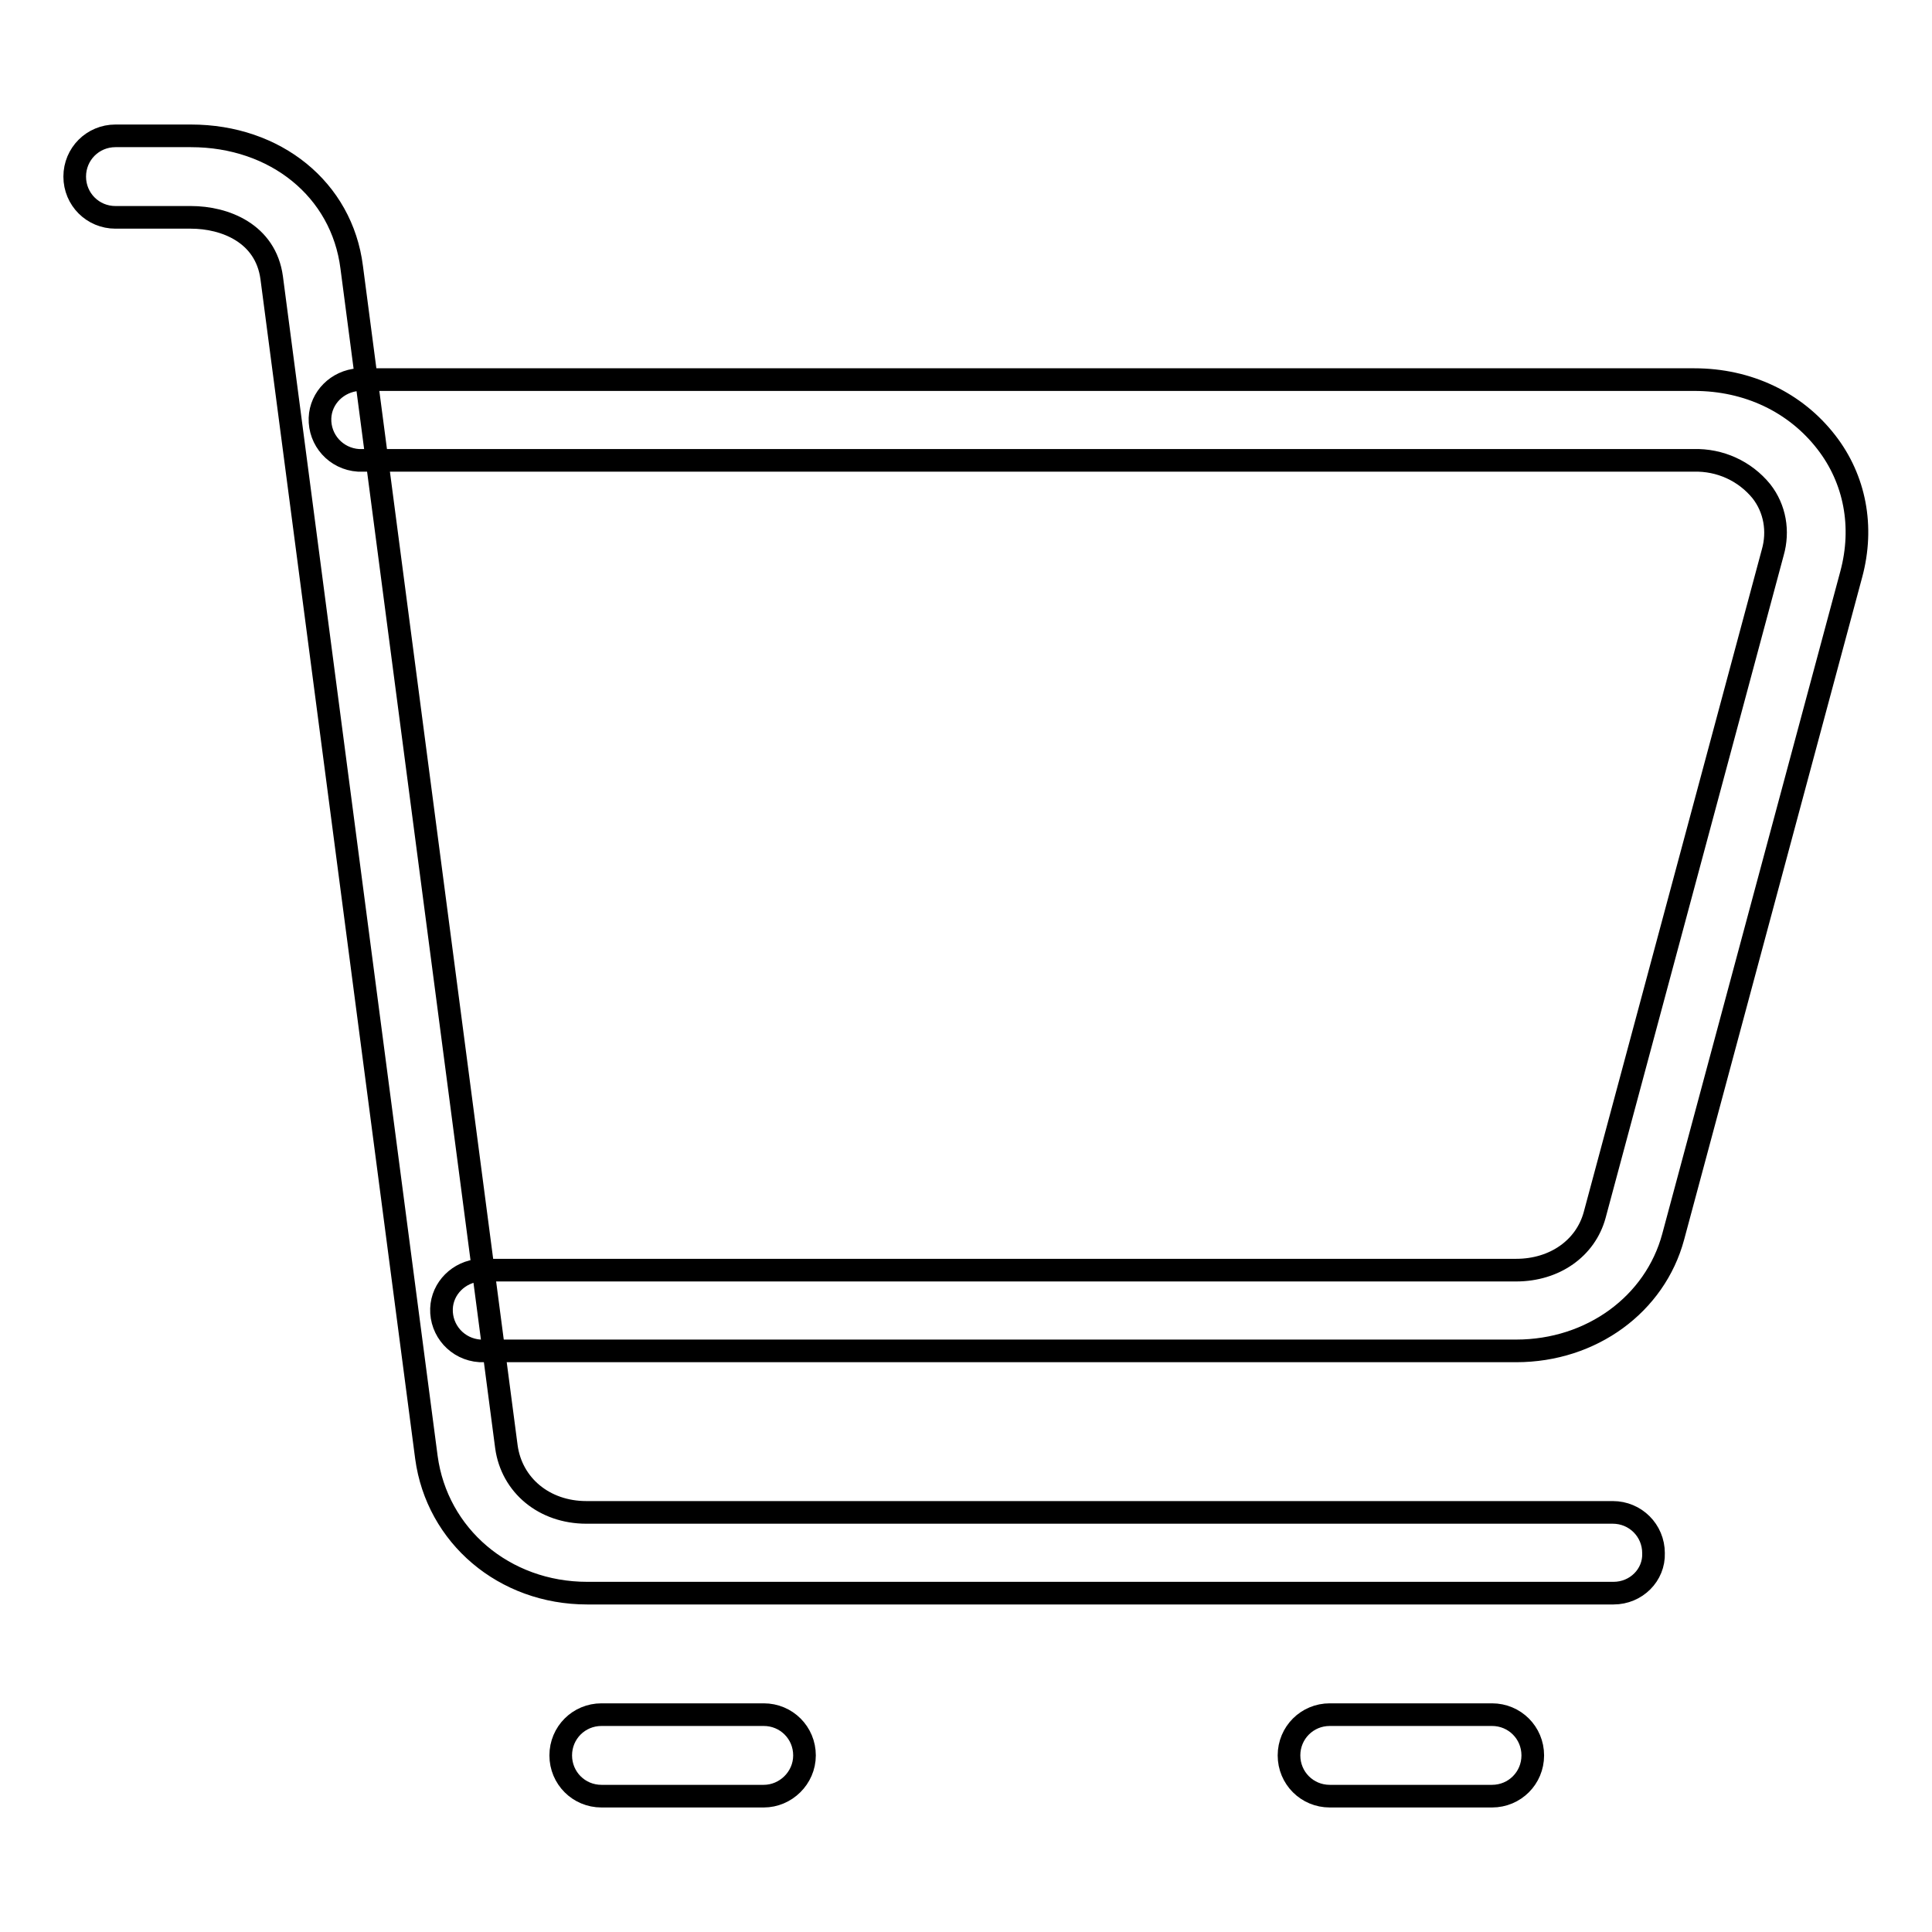
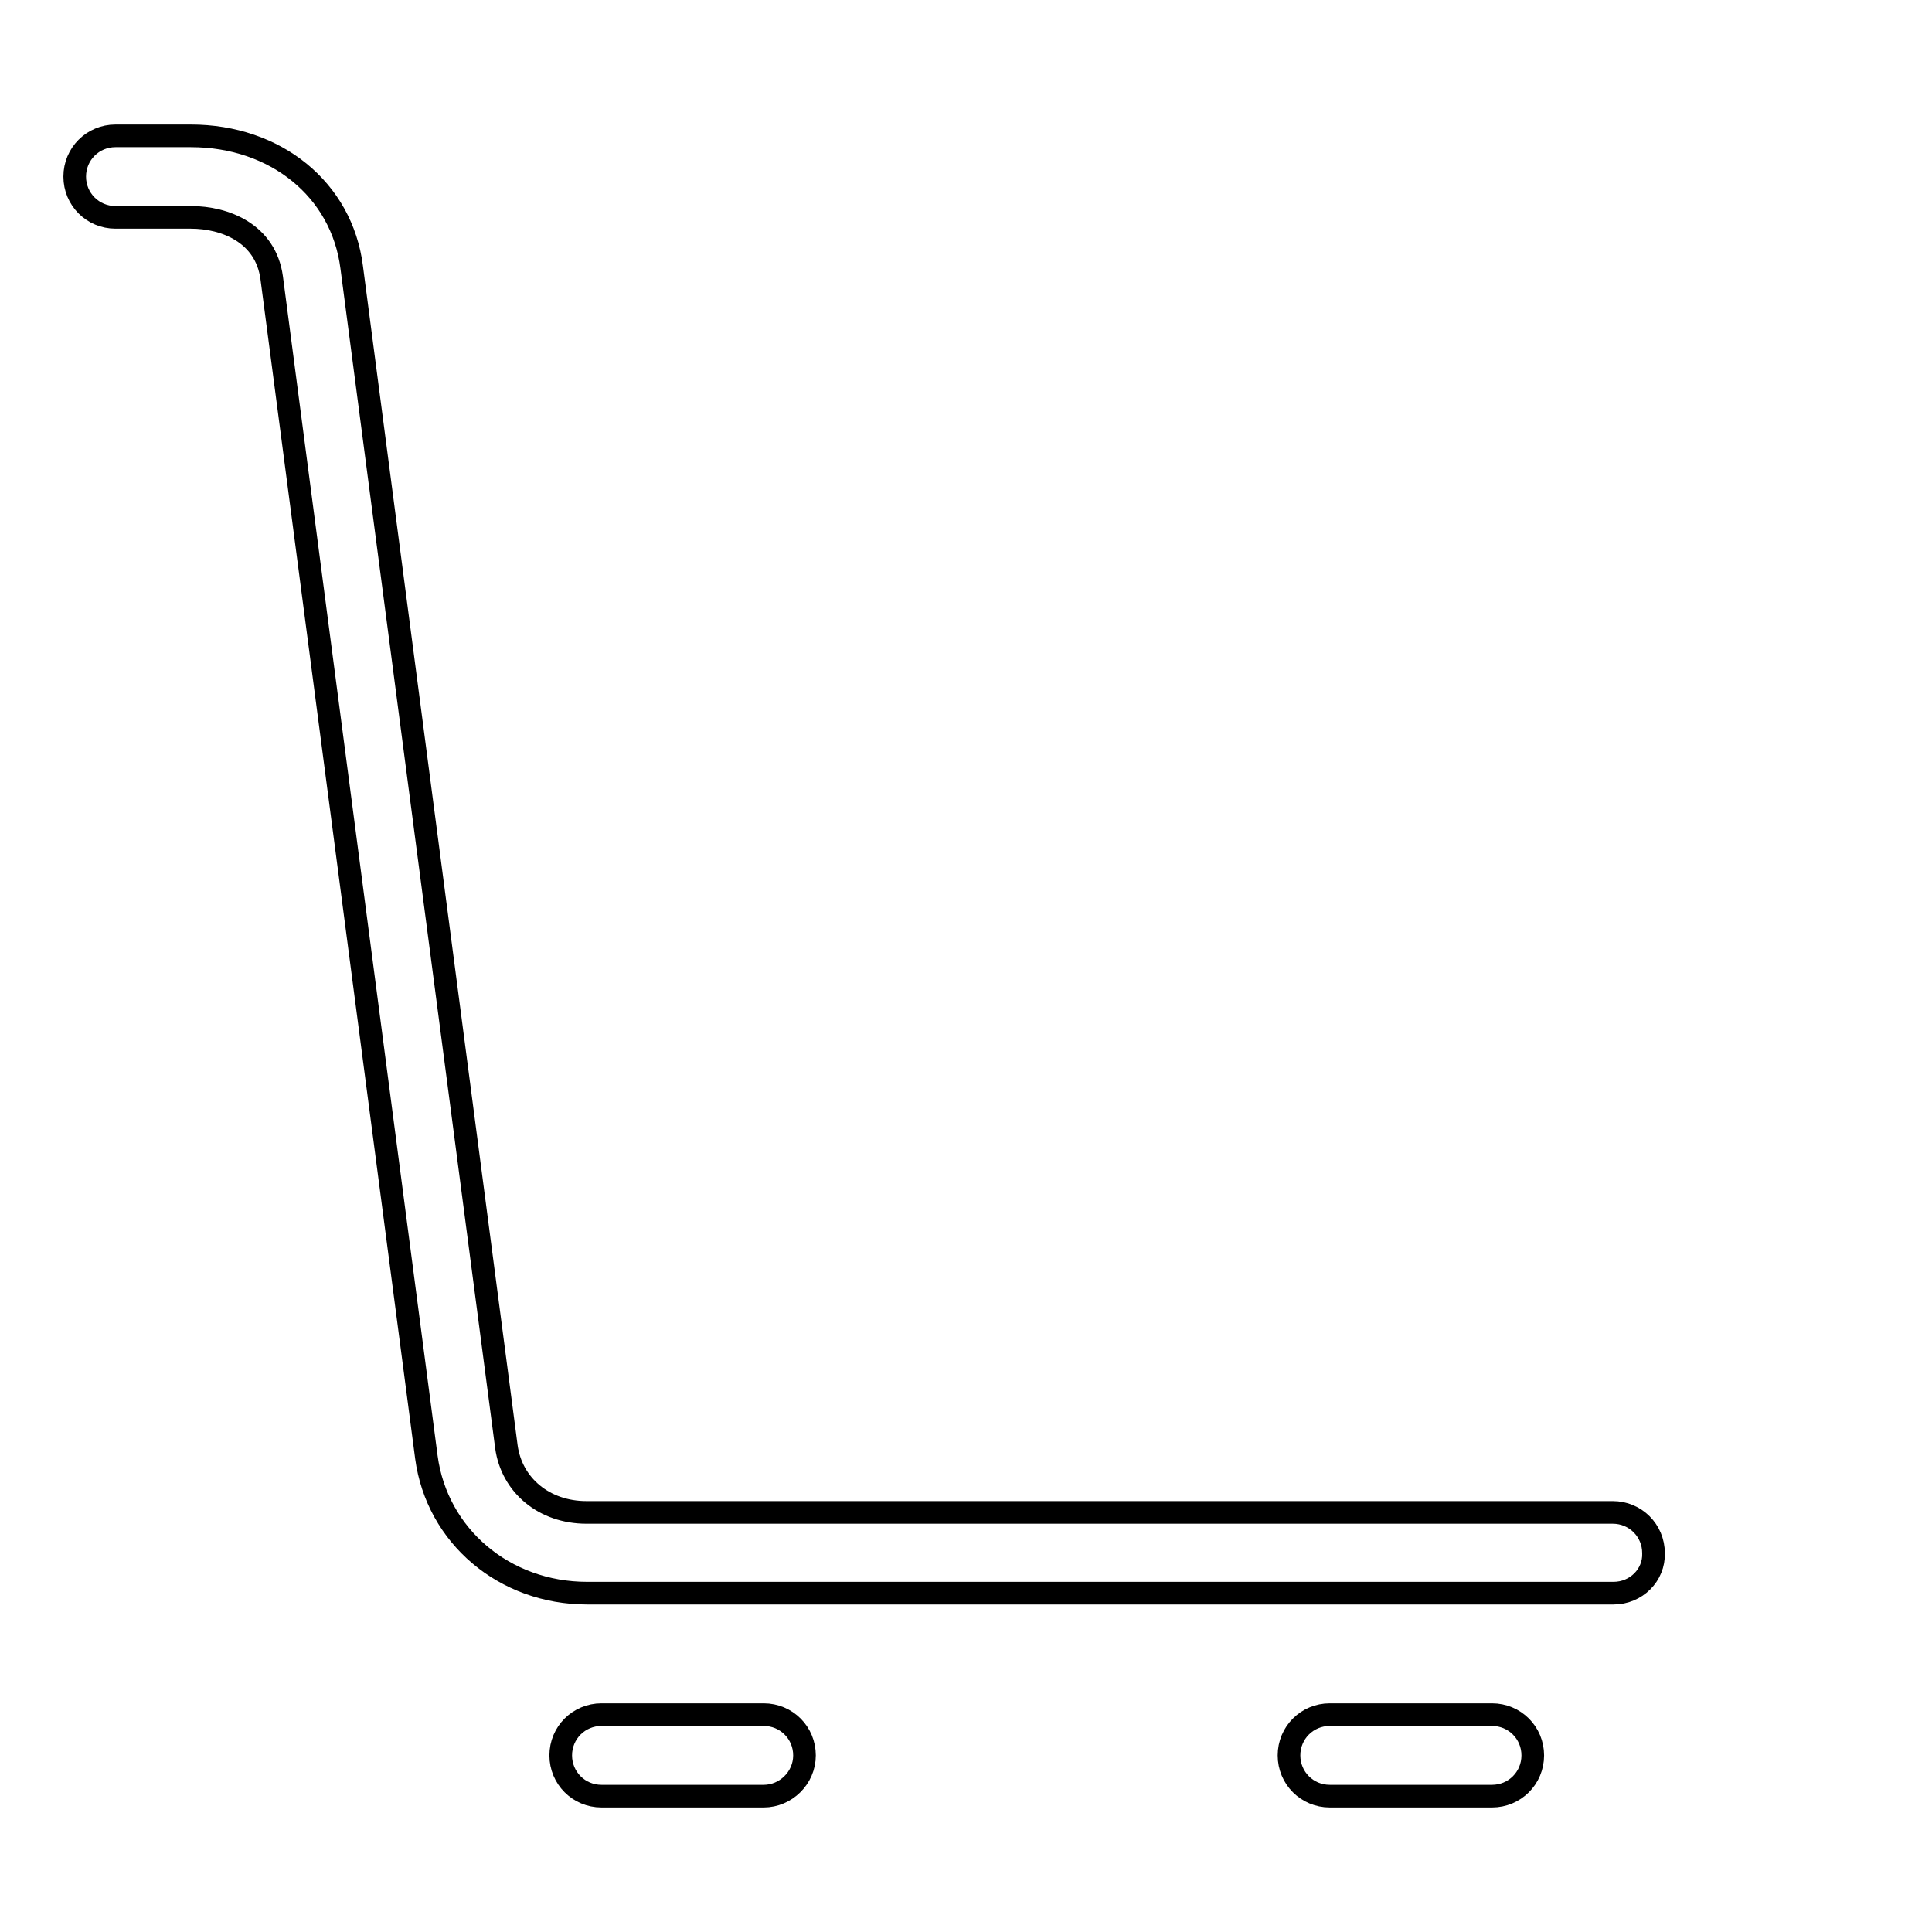
<svg xmlns="http://www.w3.org/2000/svg" version="1.1" x="0px" y="0px" viewBox="0 0 256 256" enable-background="new 0 0 256 256" xml:space="preserve">
  <g>
-     <path stroke-width="3" fill-opacity="0" stroke="#000000" d="M200.9,179H63.6c-3-0.2-5.2-2.7-5.1-5.6c0.1-2.7,2.3-4.9,5.1-5.1h137.3c5.1,0,9.2-2.9,10.4-7.3l23.6-87.8 c0.8-2.8,0.3-5.8-1.5-8.1c-2.2-2.7-5.5-4.2-9-4.1H47.5c-3-0.2-5.2-2.7-5.1-5.6c0.1-2.7,2.3-4.9,5.1-5.1h177c7.1,0,13.4,3,17.5,8.3 c3.8,4.9,5,11.2,3.3,17.5l-23.6,87.8C219.3,172.8,210.9,179,200.9,179L200.9,179z" />
    <path stroke-width="3" fill-opacity="0" stroke="#000000" d="M213.8,211.1h-136c-11,0-19.9-7.6-21.3-18L36,36.8c-0.8-5.9-6.2-8-10.7-8h-10c-3,0-5.4-2.4-5.4-5.4 s2.4-5.4,5.4-5.4h10c11.2,0,20,7.1,21.3,17.4l20.5,156.3c0.7,5.1,5,8.7,10.6,8.7h136c3,0,5.4,2.4,5.4,5.4 C219.2,208.7,216.8,211.1,213.8,211.1L213.8,211.1L213.8,211.1z M101.2,238H79.7c-3,0-5.4-2.4-5.4-5.4c0-3,2.4-5.4,5.4-5.4h21.5 c3,0,5.4,2.4,5.4,5.4C106.6,235.6,104.1,238,101.2,238z M197.7,238h-21.5c-3,0-5.4-2.4-5.4-5.4c0-3,2.4-5.4,5.4-5.4h21.5 c3,0,5.4,2.4,5.4,5.4C203.1,235.6,200.7,238,197.7,238z" />
  </g>
</svg>